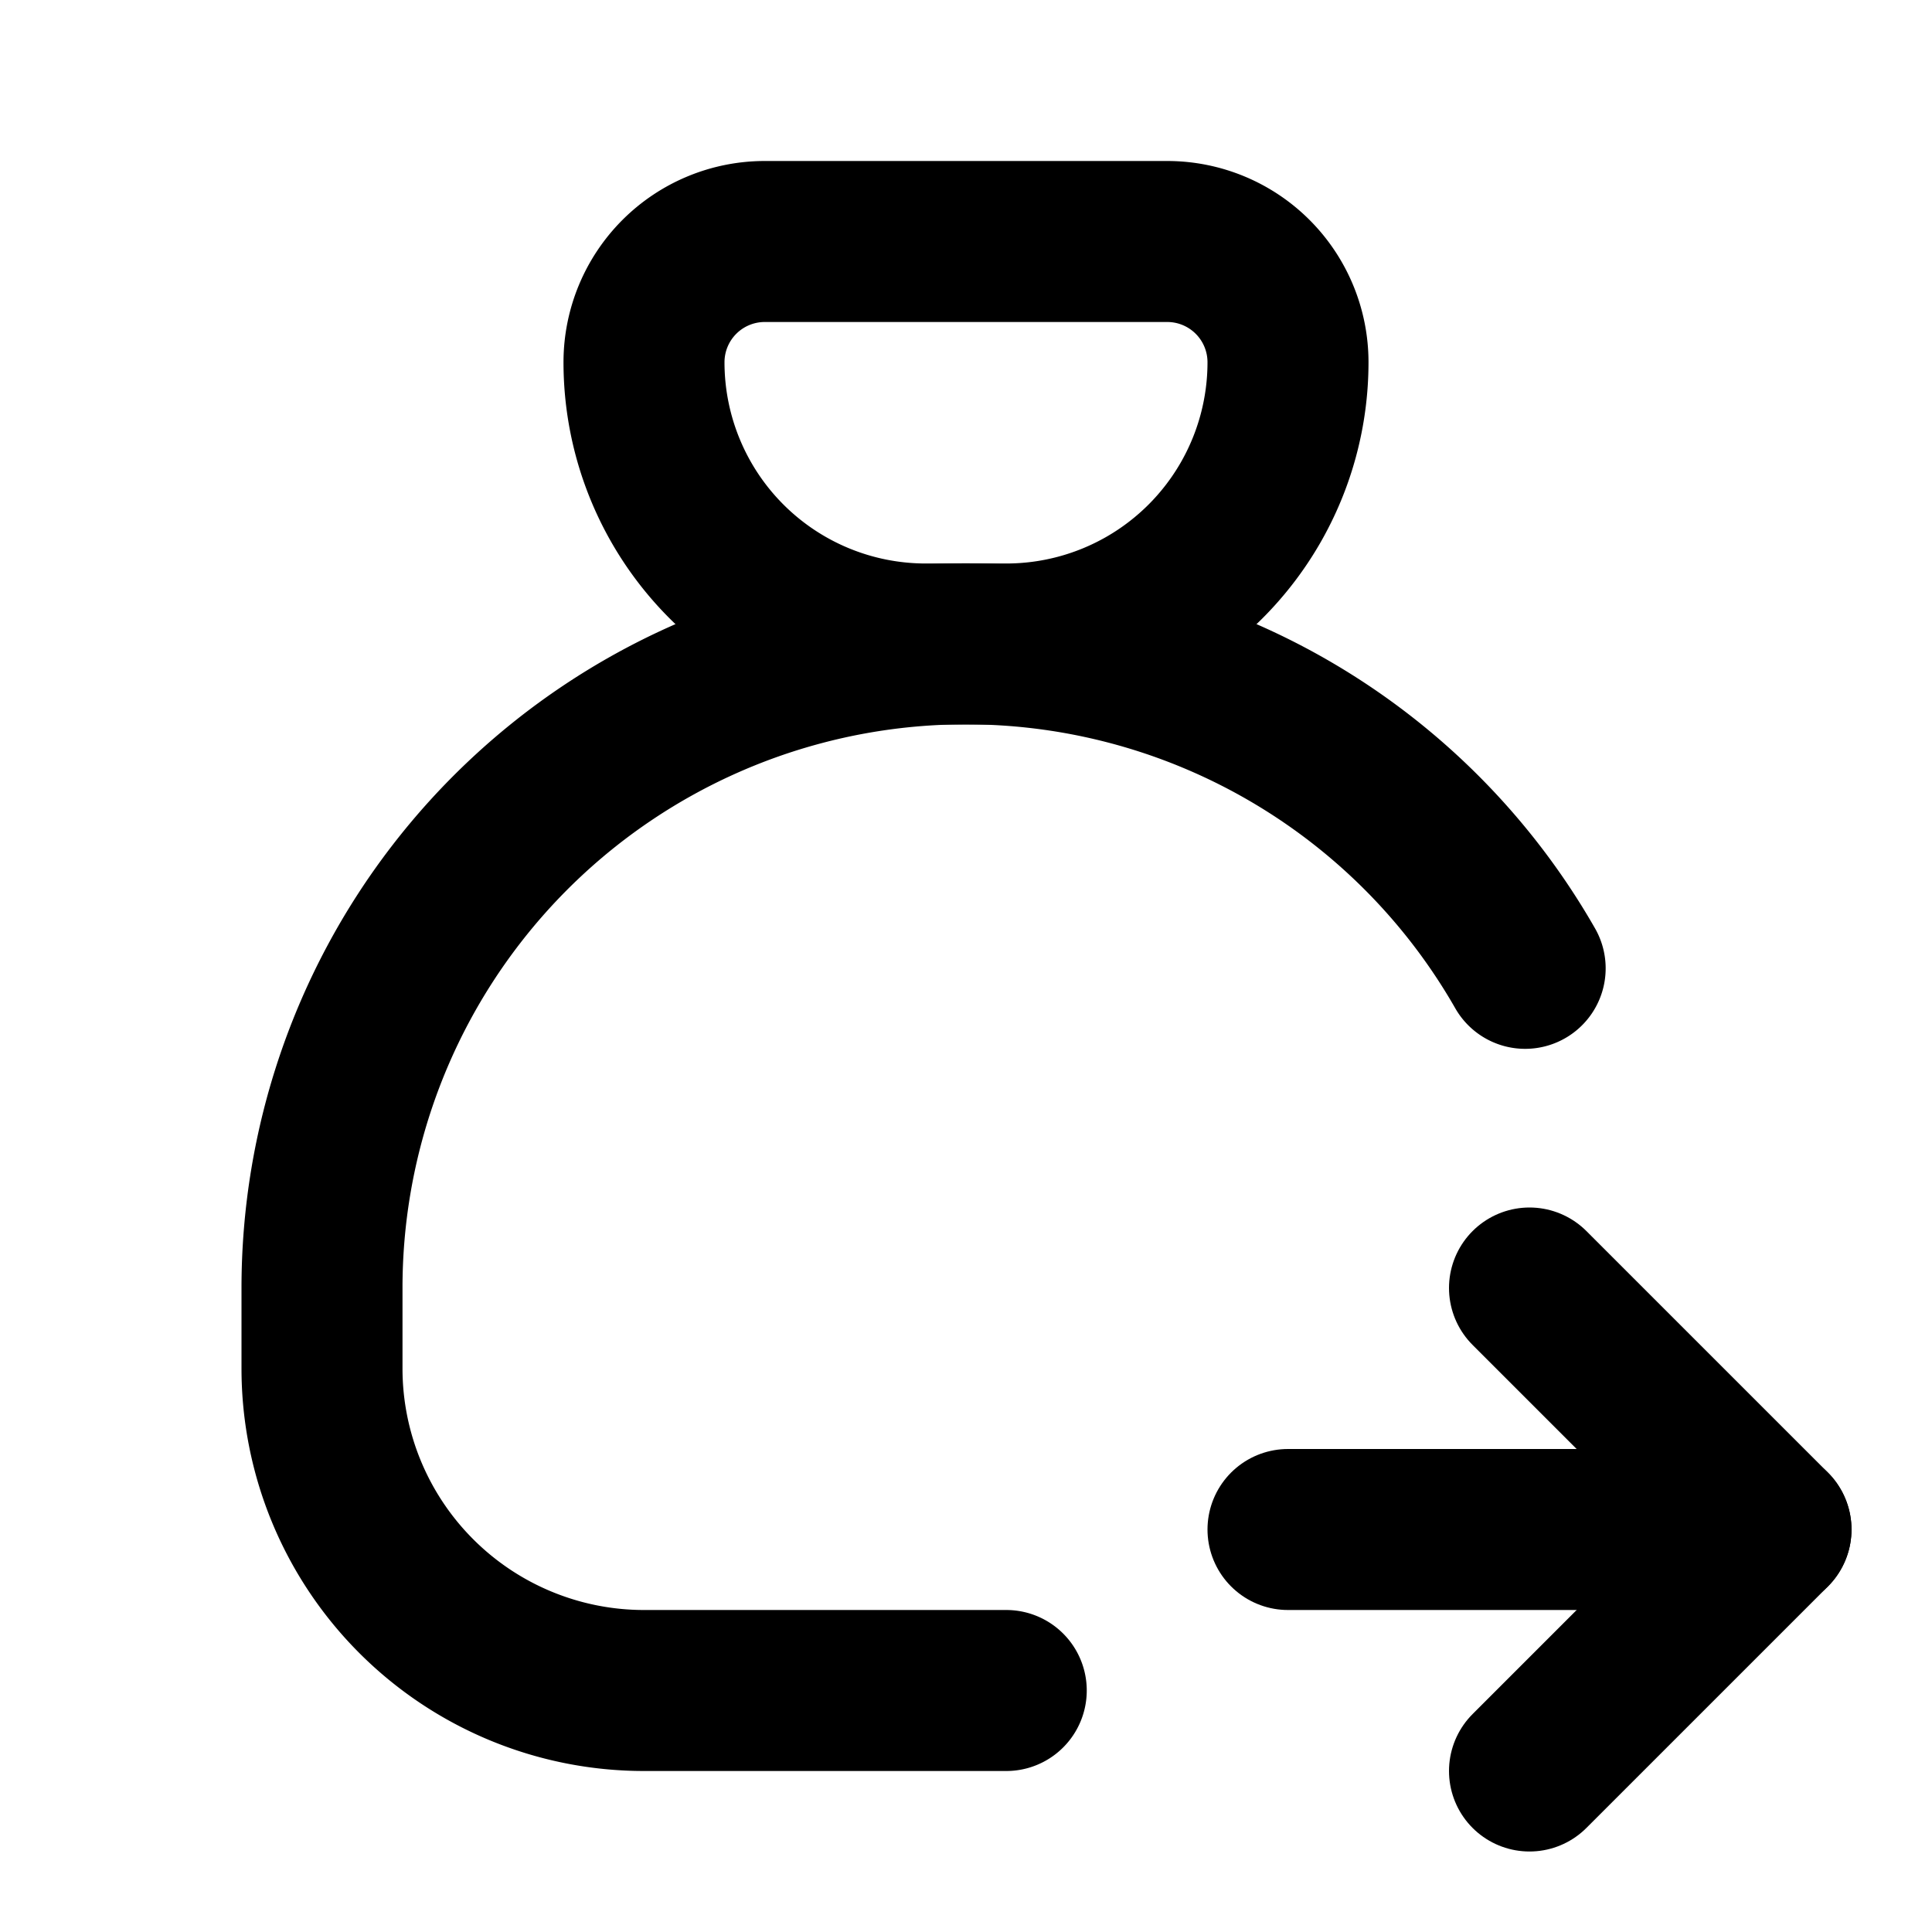
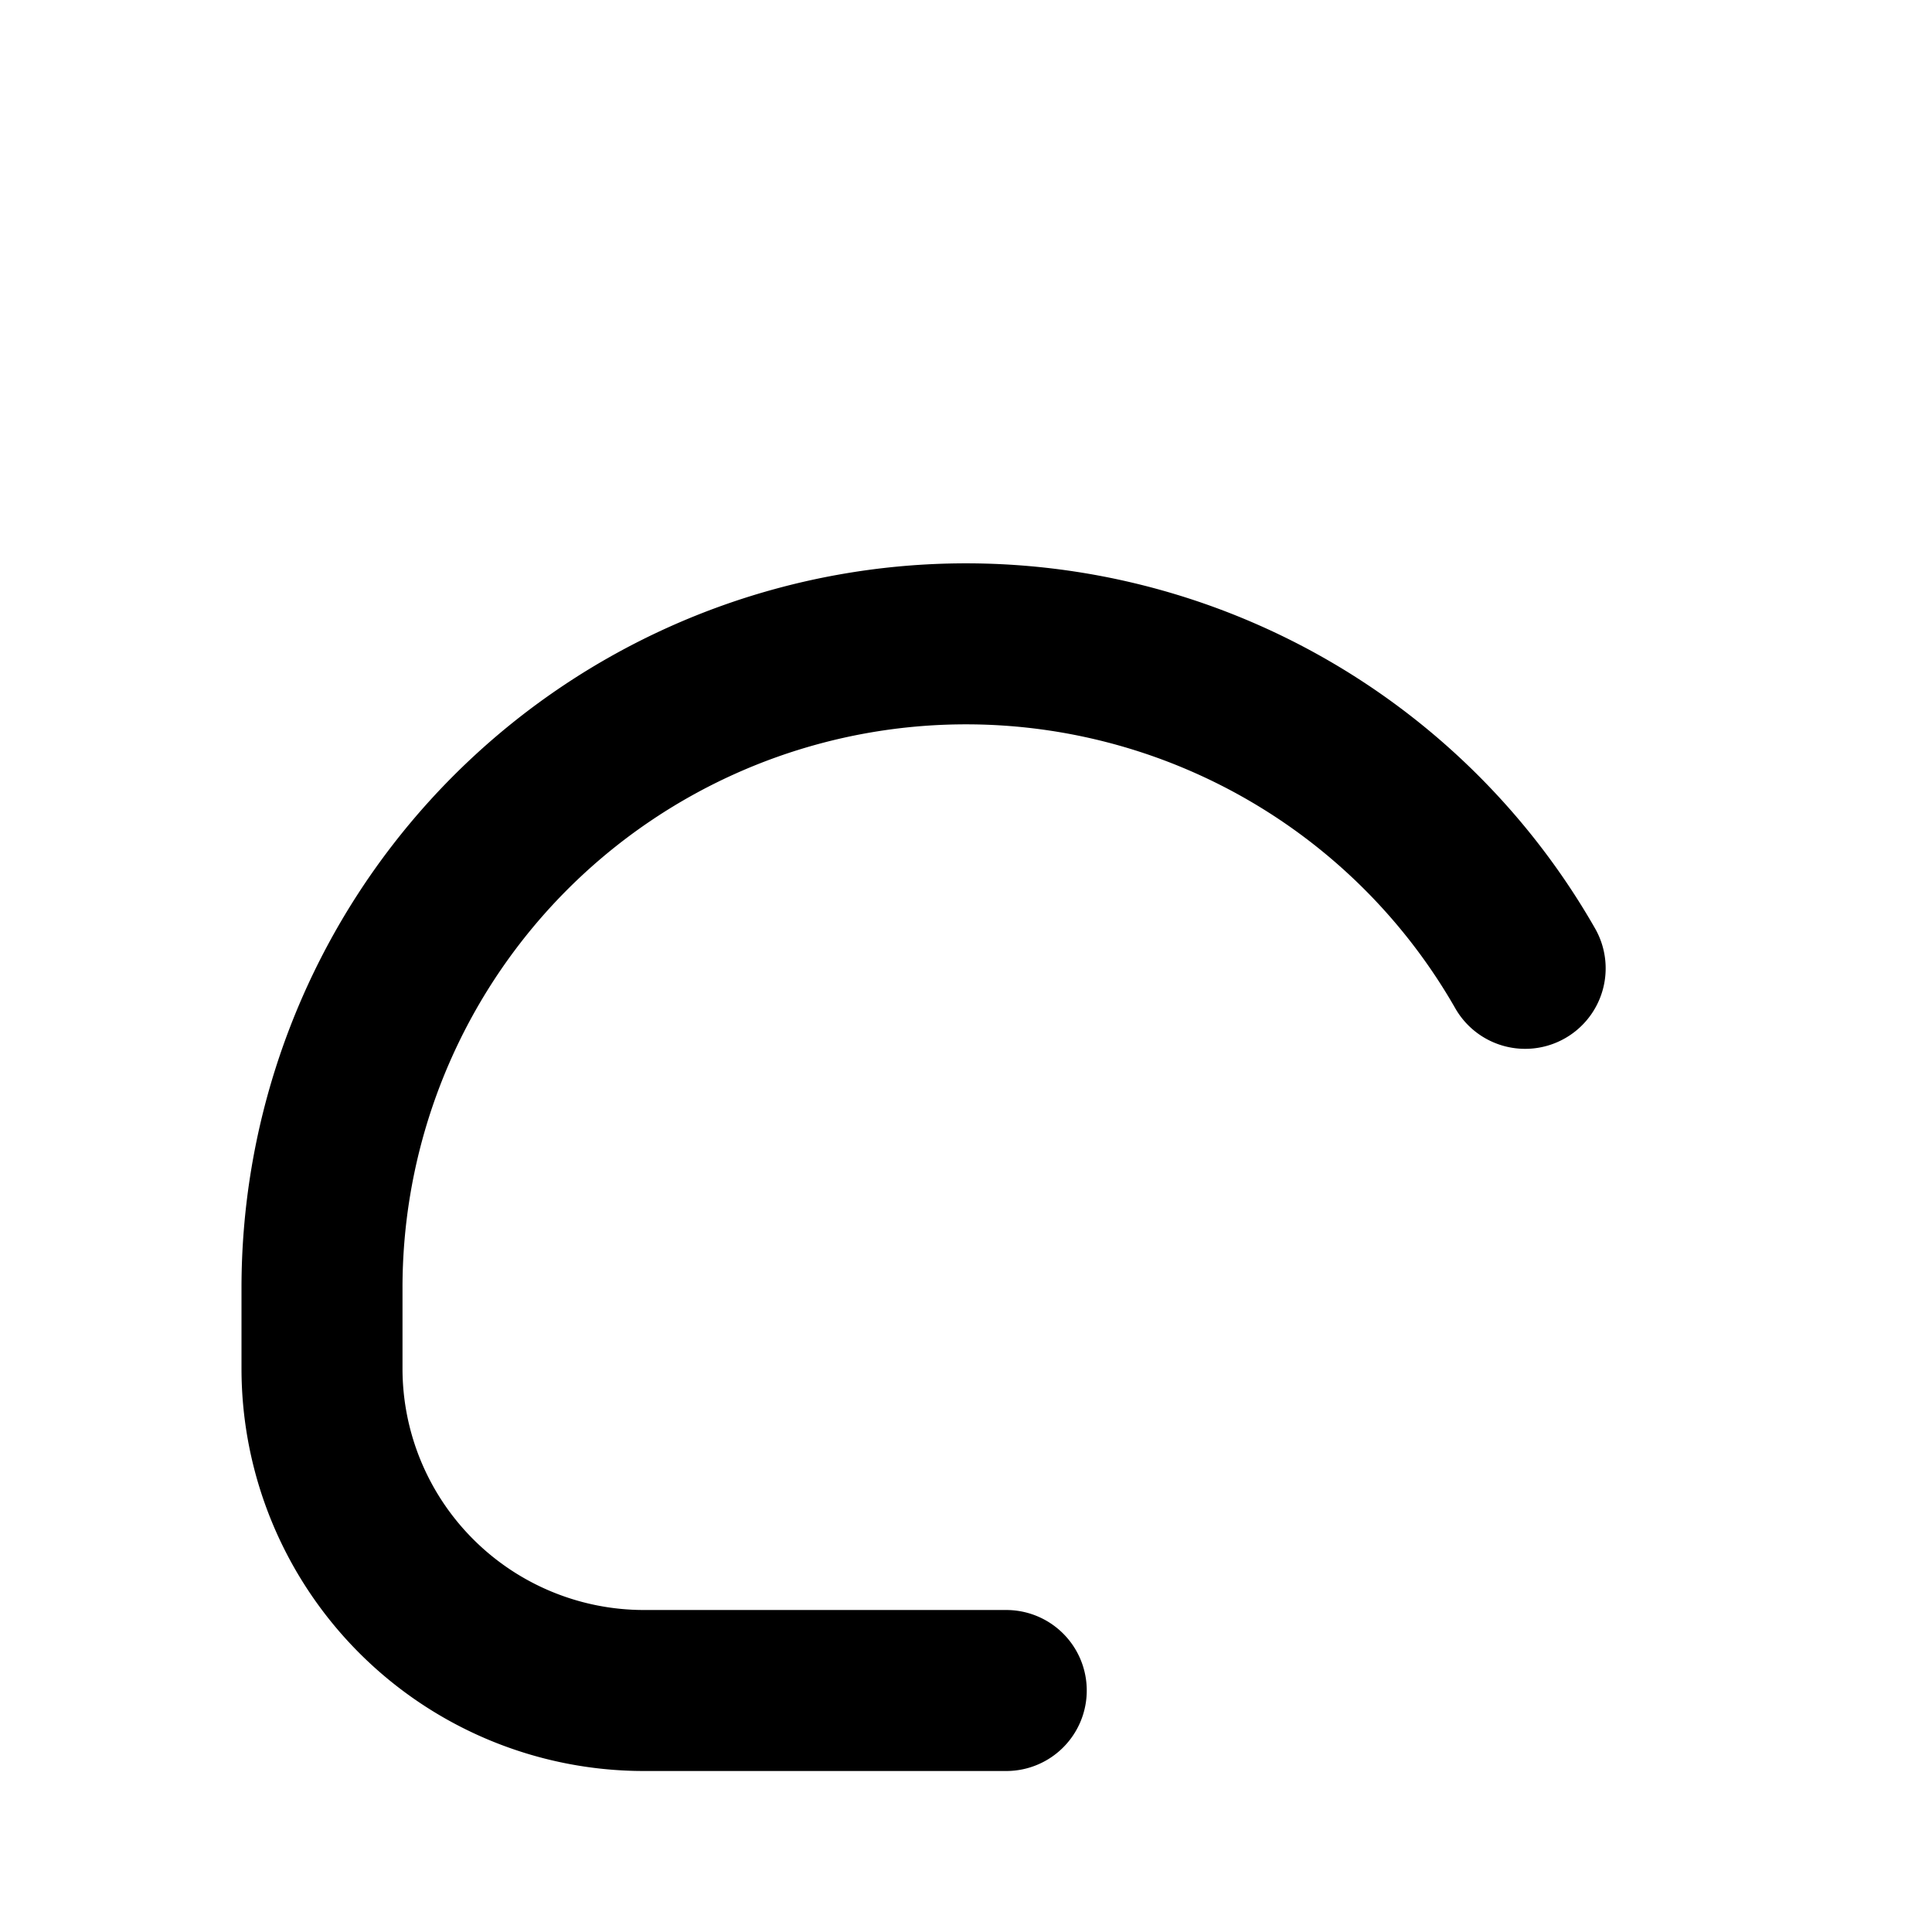
<svg xmlns="http://www.w3.org/2000/svg" width="24" height="24" viewBox="0 0 24 24" fill="none" stroke="currentColor" stroke-width="2" stroke-linecap="round" stroke-linejoin="round">
-   <path d="M9.5 3h5a1.5 1.5 0 0 1 1.5 1.5a3.5 3.5 0 0 1 -3.5 3.5h-1a3.5 3.5 0 0 1 -3.5 -3.5a1.5 1.5 0 0 1 1.5 -1.5" />
  <path d="M12.5 21h-4.5a4 4 0 0 1 -4 -4v-1a8 8 0 0 1 14.946 -3.971" />
-   <path d="M16 19h6" />
-   <path d="M19 16l3 3l-3 3" />
</svg>